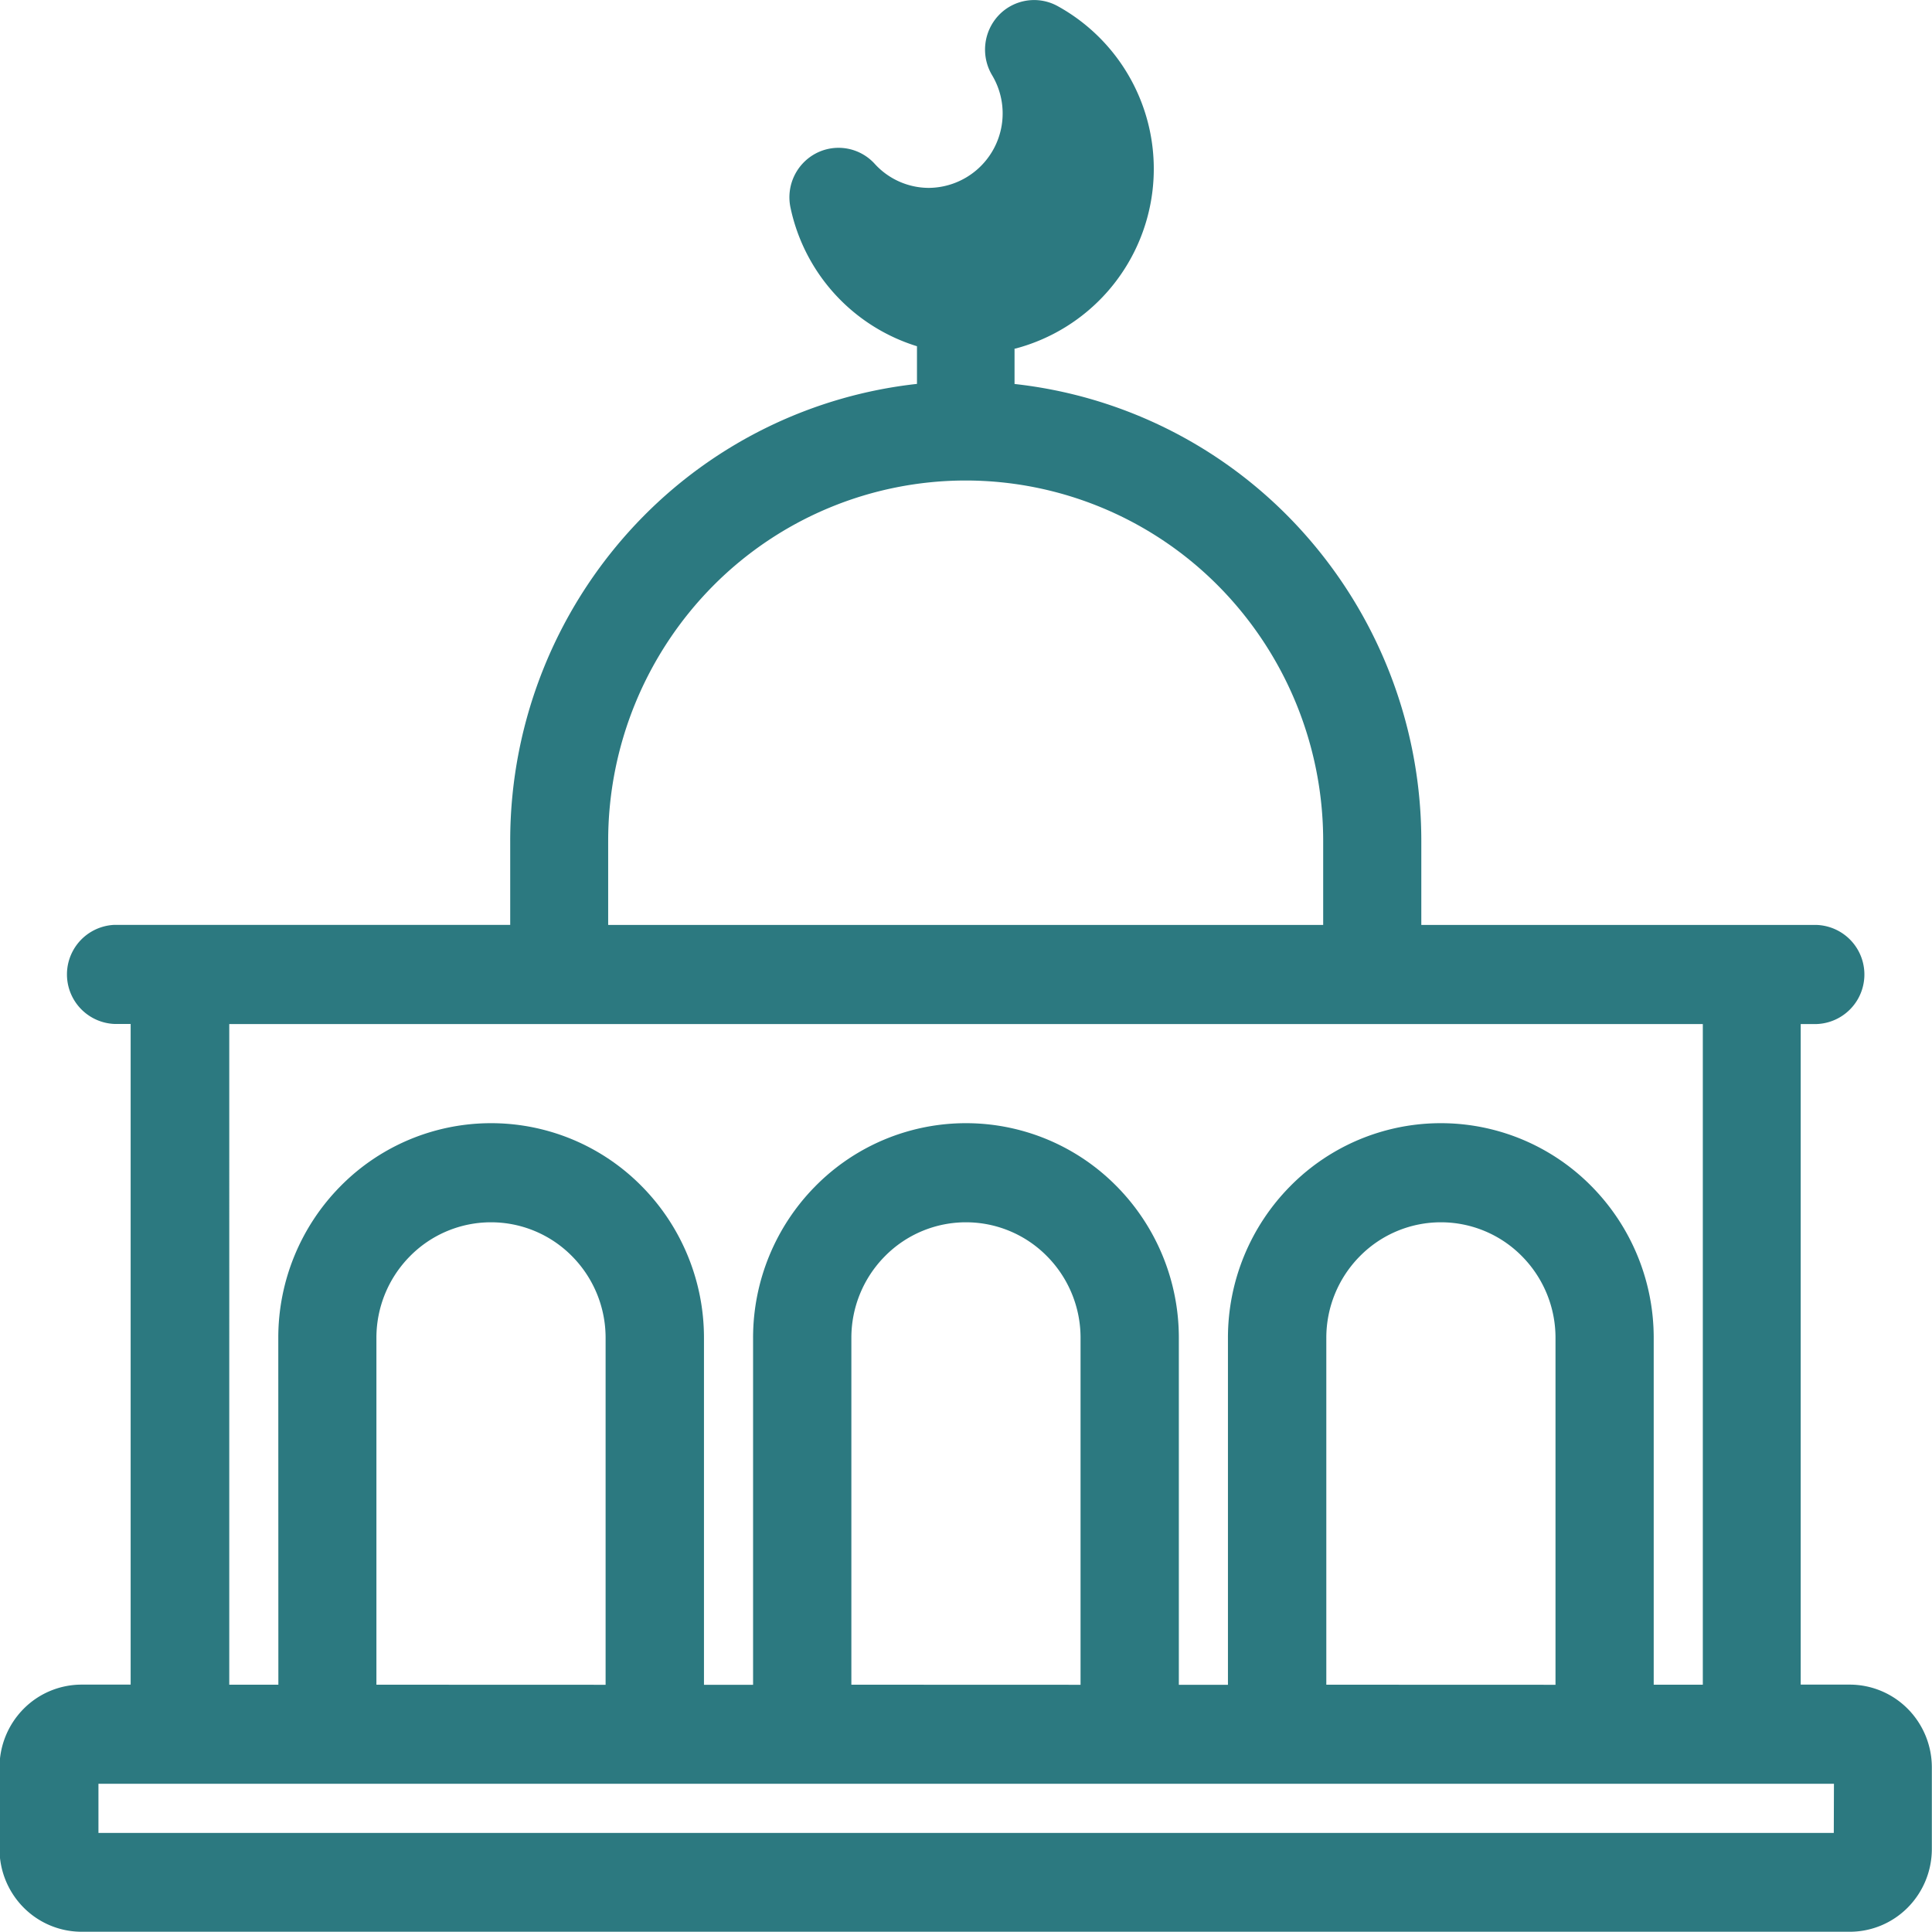
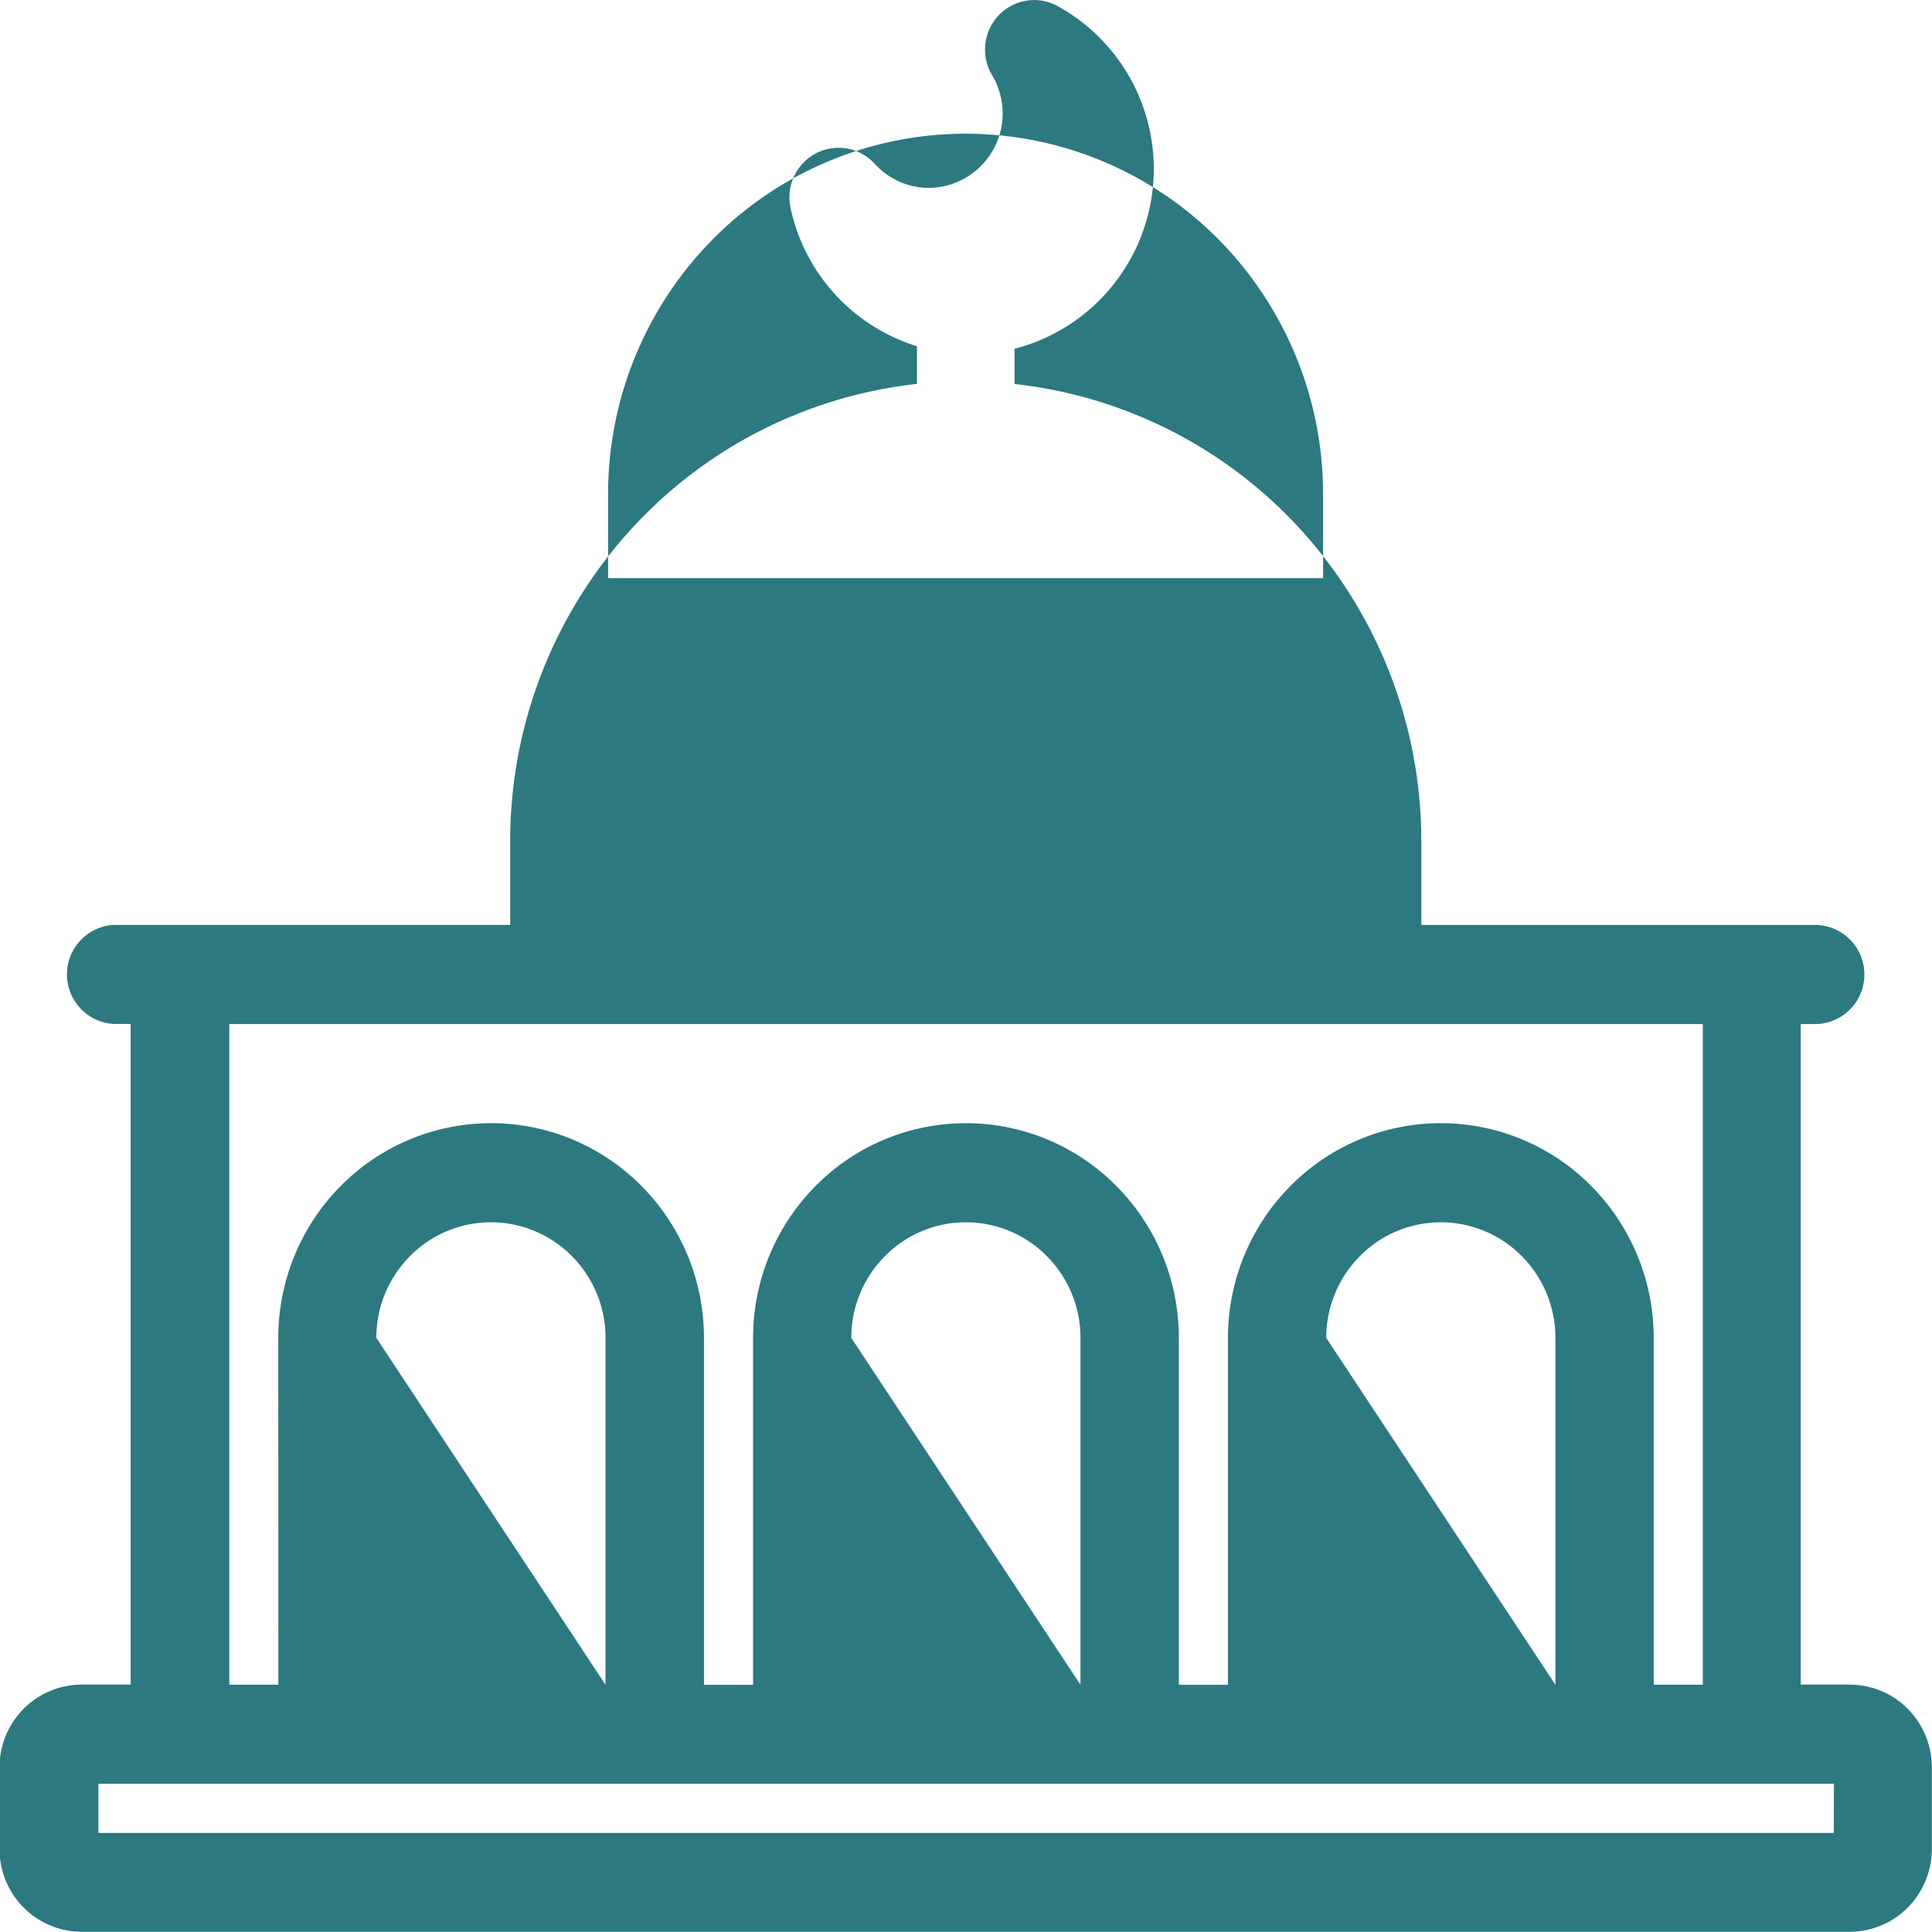
<svg xmlns="http://www.w3.org/2000/svg" id="Component_319_3" data-name="Component 319 – 3" width="24" height="24" viewBox="0 0 24 24">
-   <rect id="Rectangle_42397" data-name="Rectangle 42397" width="24" height="24" fill="none" />
-   <path id="noun-mosque-4166364" d="M104.488,30.519a2.309,2.309,0,0,0,.526-4.256.606.606,0,0,0-.732.116.621.621,0,0,0-.081.743.925.925,0,0,1-.785,1.4.911.911,0,0,1-.674-.3.607.607,0,0,0-.729-.129.617.617,0,0,0-.316.675,2.3,2.3,0,0,0,1.571,1.721v.468a5.644,5.644,0,0,0-3.394,1.64,5.737,5.737,0,0,0-1.659,4.04v1.04H93.3a.616.616,0,0,0,0,1.231h.2v8.207h-.61a1.015,1.015,0,0,0-.719.3,1.034,1.034,0,0,0-.3.725v1.02a1.033,1.033,0,0,0,.3.725,1.016,1.016,0,0,0,.719.3h21.966a1.015,1.015,0,0,0,.719-.3,1.034,1.034,0,0,0,.3-.725v-1.02a1.033,1.033,0,0,0-.3-.725,1.016,1.016,0,0,0-.719-.3h-.61V38.909h.2a.616.616,0,0,0,0-1.231h-4.913v-1.04a5.738,5.738,0,0,0-1.659-4.04,5.644,5.644,0,0,0-3.394-1.64v-.44Zm10.169,18.438H93.1v-.61h21.559ZM95.335,47.116h-.61V38.909H113.03v8.207h-.61V42.808a2.678,2.678,0,0,0-.775-1.886,2.627,2.627,0,0,0-3.739,0,2.678,2.678,0,0,0-.775,1.886v4.309h-.61V42.808a2.678,2.678,0,0,0-.775-1.886,2.627,2.627,0,0,0-3.739,0,2.678,2.678,0,0,0-.775,1.886v4.309h-.61V42.808a2.678,2.678,0,0,0-.775-1.886,2.627,2.627,0,0,0-3.739,0,2.678,2.678,0,0,0-.774,1.886Zm7.118,0V42.808a1.439,1.439,0,0,1,.417-1.015,1.413,1.413,0,0,1,2.013,0,1.439,1.439,0,0,1,.417,1.015v4.309Zm5.9,0V42.808a1.439,1.439,0,0,1,.417-1.015,1.413,1.413,0,0,1,2.013,0,1.439,1.439,0,0,1,.417,1.015v4.309Zm-11.8,0V42.808a1.439,1.439,0,0,1,.417-1.015,1.413,1.413,0,0,1,2.013,0,1.439,1.439,0,0,1,.417,1.015v4.309Zm2.879-9.438v-1.04a4.5,4.5,0,0,1,1.3-3.169,4.422,4.422,0,0,1,3.141-1.312h0a4.422,4.422,0,0,1,3.141,1.312,4.5,4.5,0,0,1,1.3,3.169v1.04Z" transform="translate(-91.877 -26.188)" fill="#2c7980" fill-rule="evenodd" />
+   <path id="noun-mosque-4166364" d="M104.488,30.519a2.309,2.309,0,0,0,.526-4.256.606.606,0,0,0-.732.116.621.621,0,0,0-.081.743.925.925,0,0,1-.785,1.4.911.911,0,0,1-.674-.3.607.607,0,0,0-.729-.129.617.617,0,0,0-.316.675,2.3,2.3,0,0,0,1.571,1.721v.468a5.644,5.644,0,0,0-3.394,1.64,5.737,5.737,0,0,0-1.659,4.04v1.04H93.3a.616.616,0,0,0,0,1.231h.2v8.207h-.61a1.015,1.015,0,0,0-.719.3,1.034,1.034,0,0,0-.3.725v1.02a1.033,1.033,0,0,0,.3.725,1.016,1.016,0,0,0,.719.3h21.966a1.015,1.015,0,0,0,.719-.3,1.034,1.034,0,0,0,.3-.725v-1.02a1.033,1.033,0,0,0-.3-.725,1.016,1.016,0,0,0-.719-.3h-.61V38.909h.2a.616.616,0,0,0,0-1.231h-4.913v-1.04a5.738,5.738,0,0,0-1.659-4.04,5.644,5.644,0,0,0-3.394-1.64v-.44Zm10.169,18.438H93.1v-.61h21.559ZM95.335,47.116h-.61V38.909H113.03v8.207h-.61V42.808a2.678,2.678,0,0,0-.775-1.886,2.627,2.627,0,0,0-3.739,0,2.678,2.678,0,0,0-.775,1.886v4.309h-.61V42.808a2.678,2.678,0,0,0-.775-1.886,2.627,2.627,0,0,0-3.739,0,2.678,2.678,0,0,0-.775,1.886v4.309h-.61V42.808a2.678,2.678,0,0,0-.775-1.886,2.627,2.627,0,0,0-3.739,0,2.678,2.678,0,0,0-.774,1.886m7.118,0V42.808a1.439,1.439,0,0,1,.417-1.015,1.413,1.413,0,0,1,2.013,0,1.439,1.439,0,0,1,.417,1.015v4.309Zm5.9,0V42.808a1.439,1.439,0,0,1,.417-1.015,1.413,1.413,0,0,1,2.013,0,1.439,1.439,0,0,1,.417,1.015v4.309Zm-11.8,0V42.808a1.439,1.439,0,0,1,.417-1.015,1.413,1.413,0,0,1,2.013,0,1.439,1.439,0,0,1,.417,1.015v4.309Zm2.879-9.438v-1.04a4.5,4.5,0,0,1,1.3-3.169,4.422,4.422,0,0,1,3.141-1.312h0a4.422,4.422,0,0,1,3.141,1.312,4.5,4.5,0,0,1,1.3,3.169v1.04Z" transform="translate(-91.877 -26.188)" fill="#2c7980" fill-rule="evenodd" />
</svg>